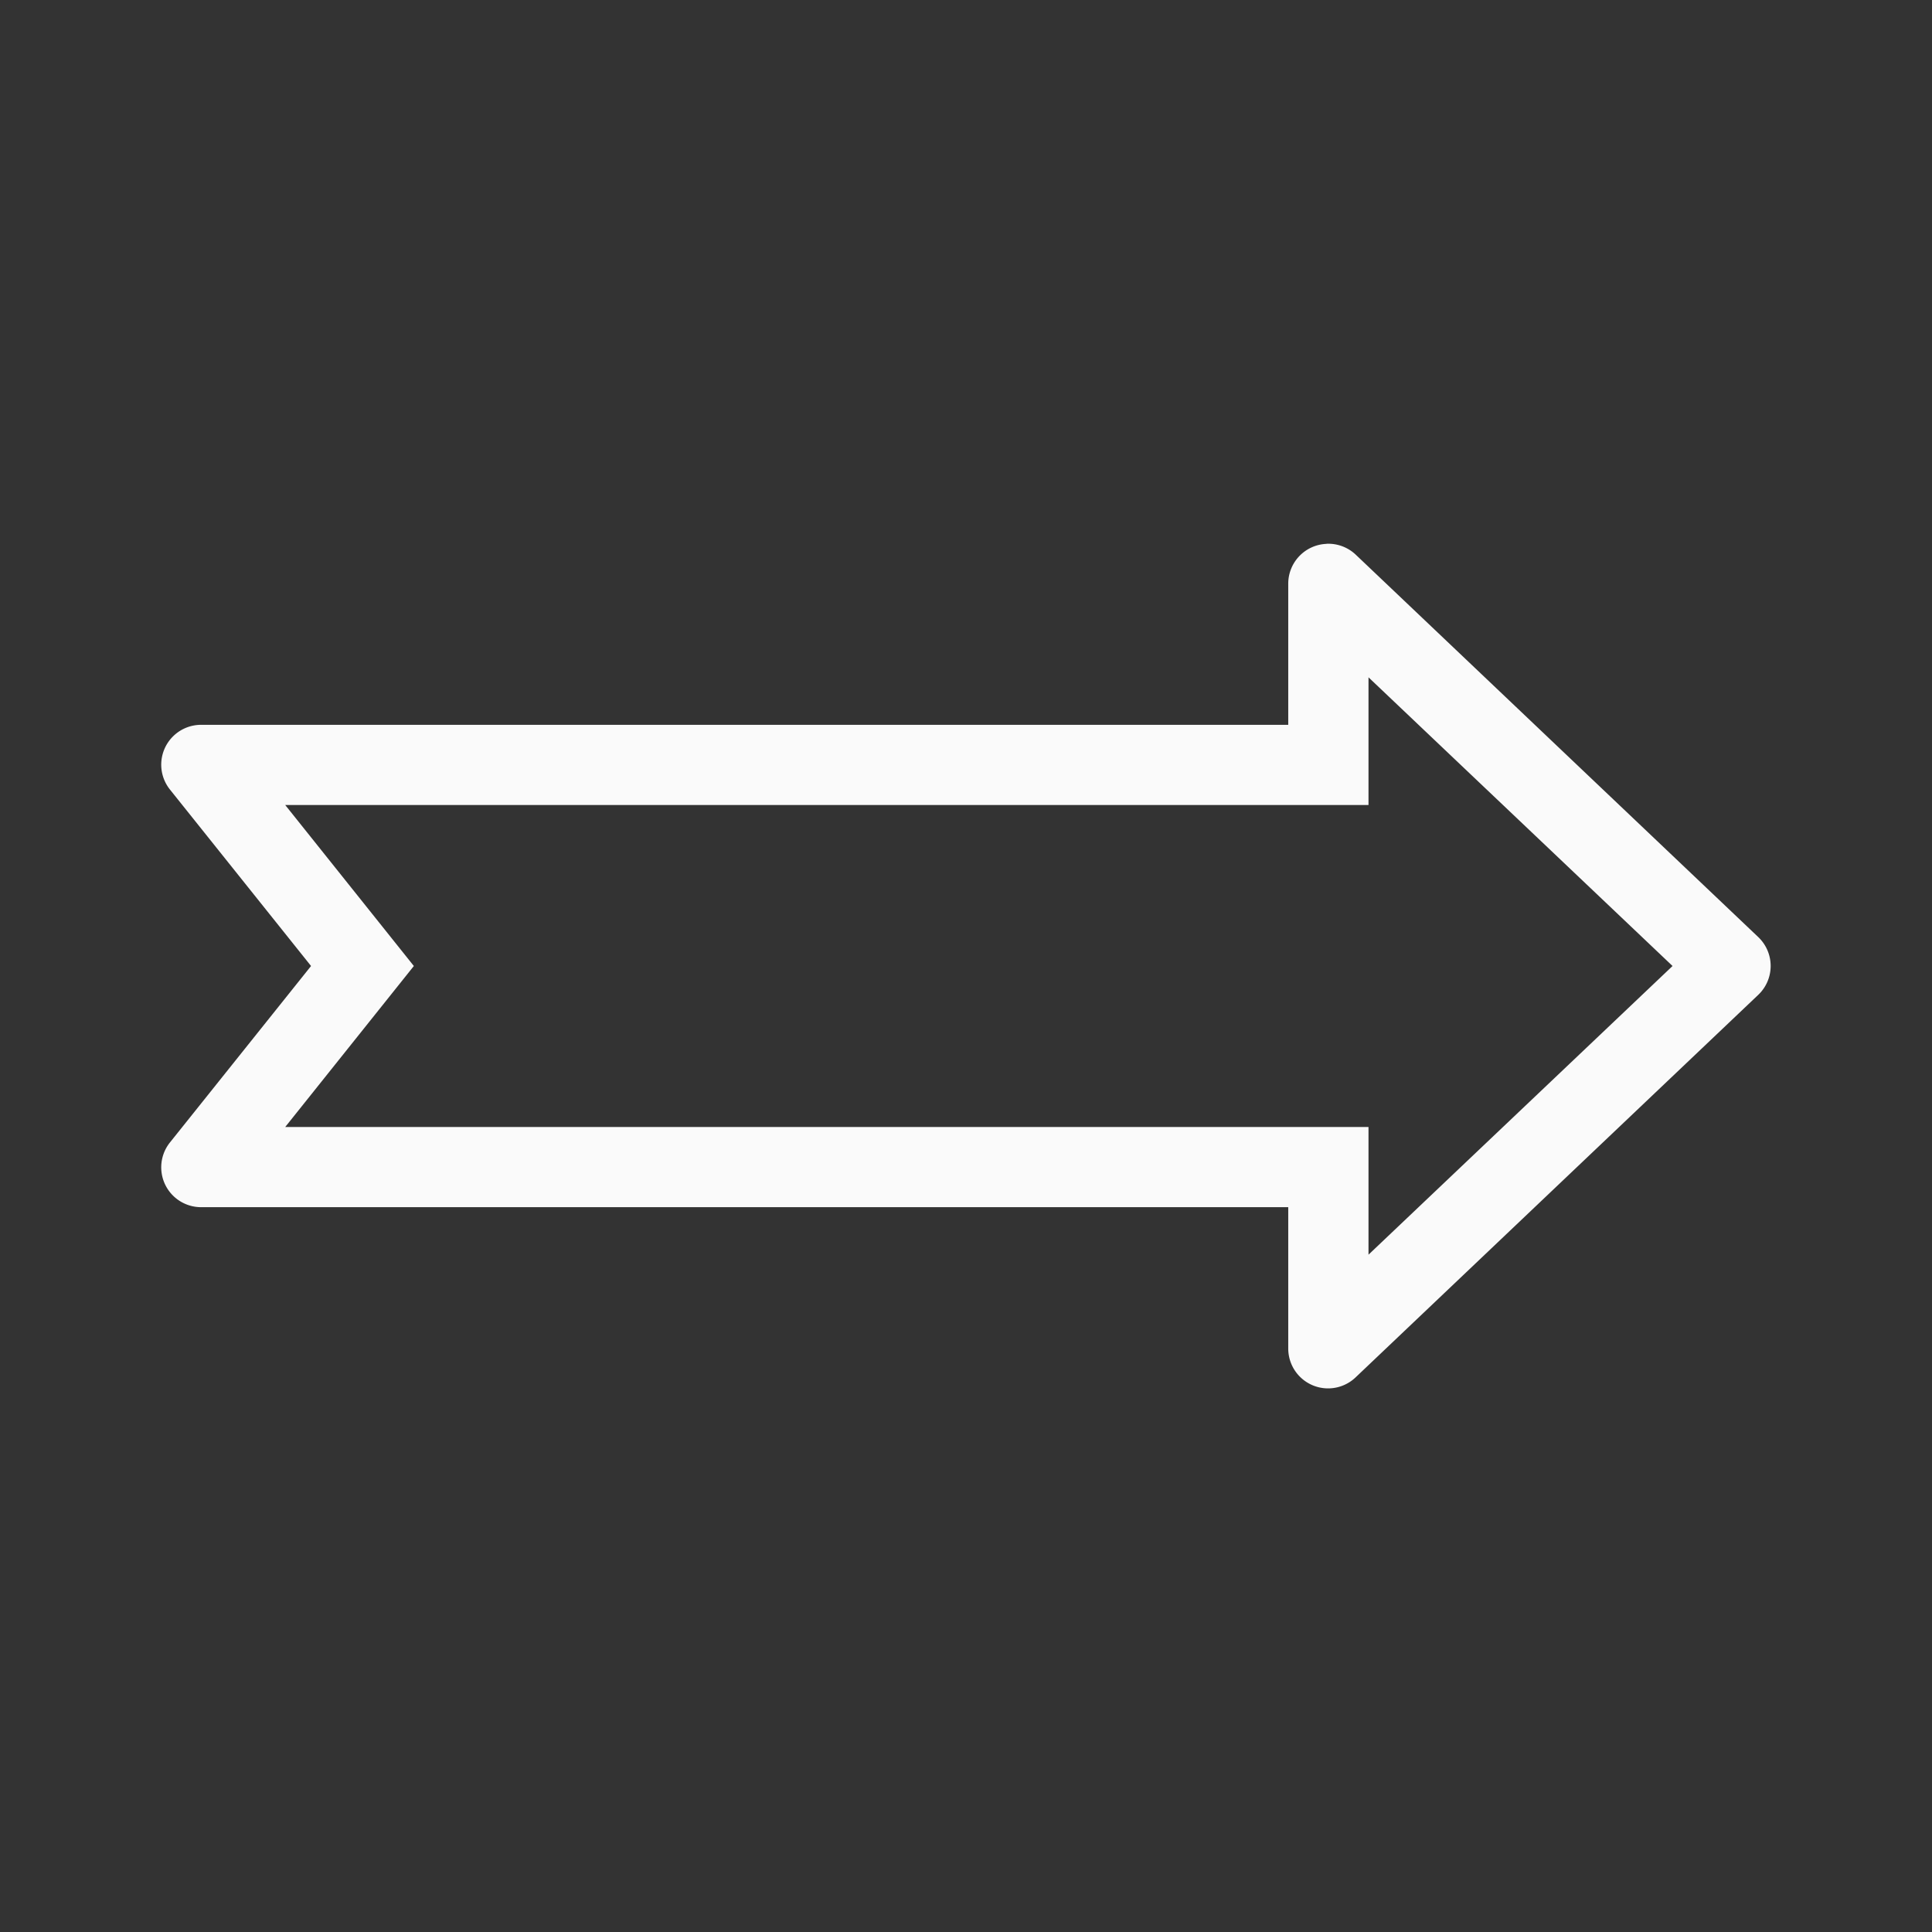
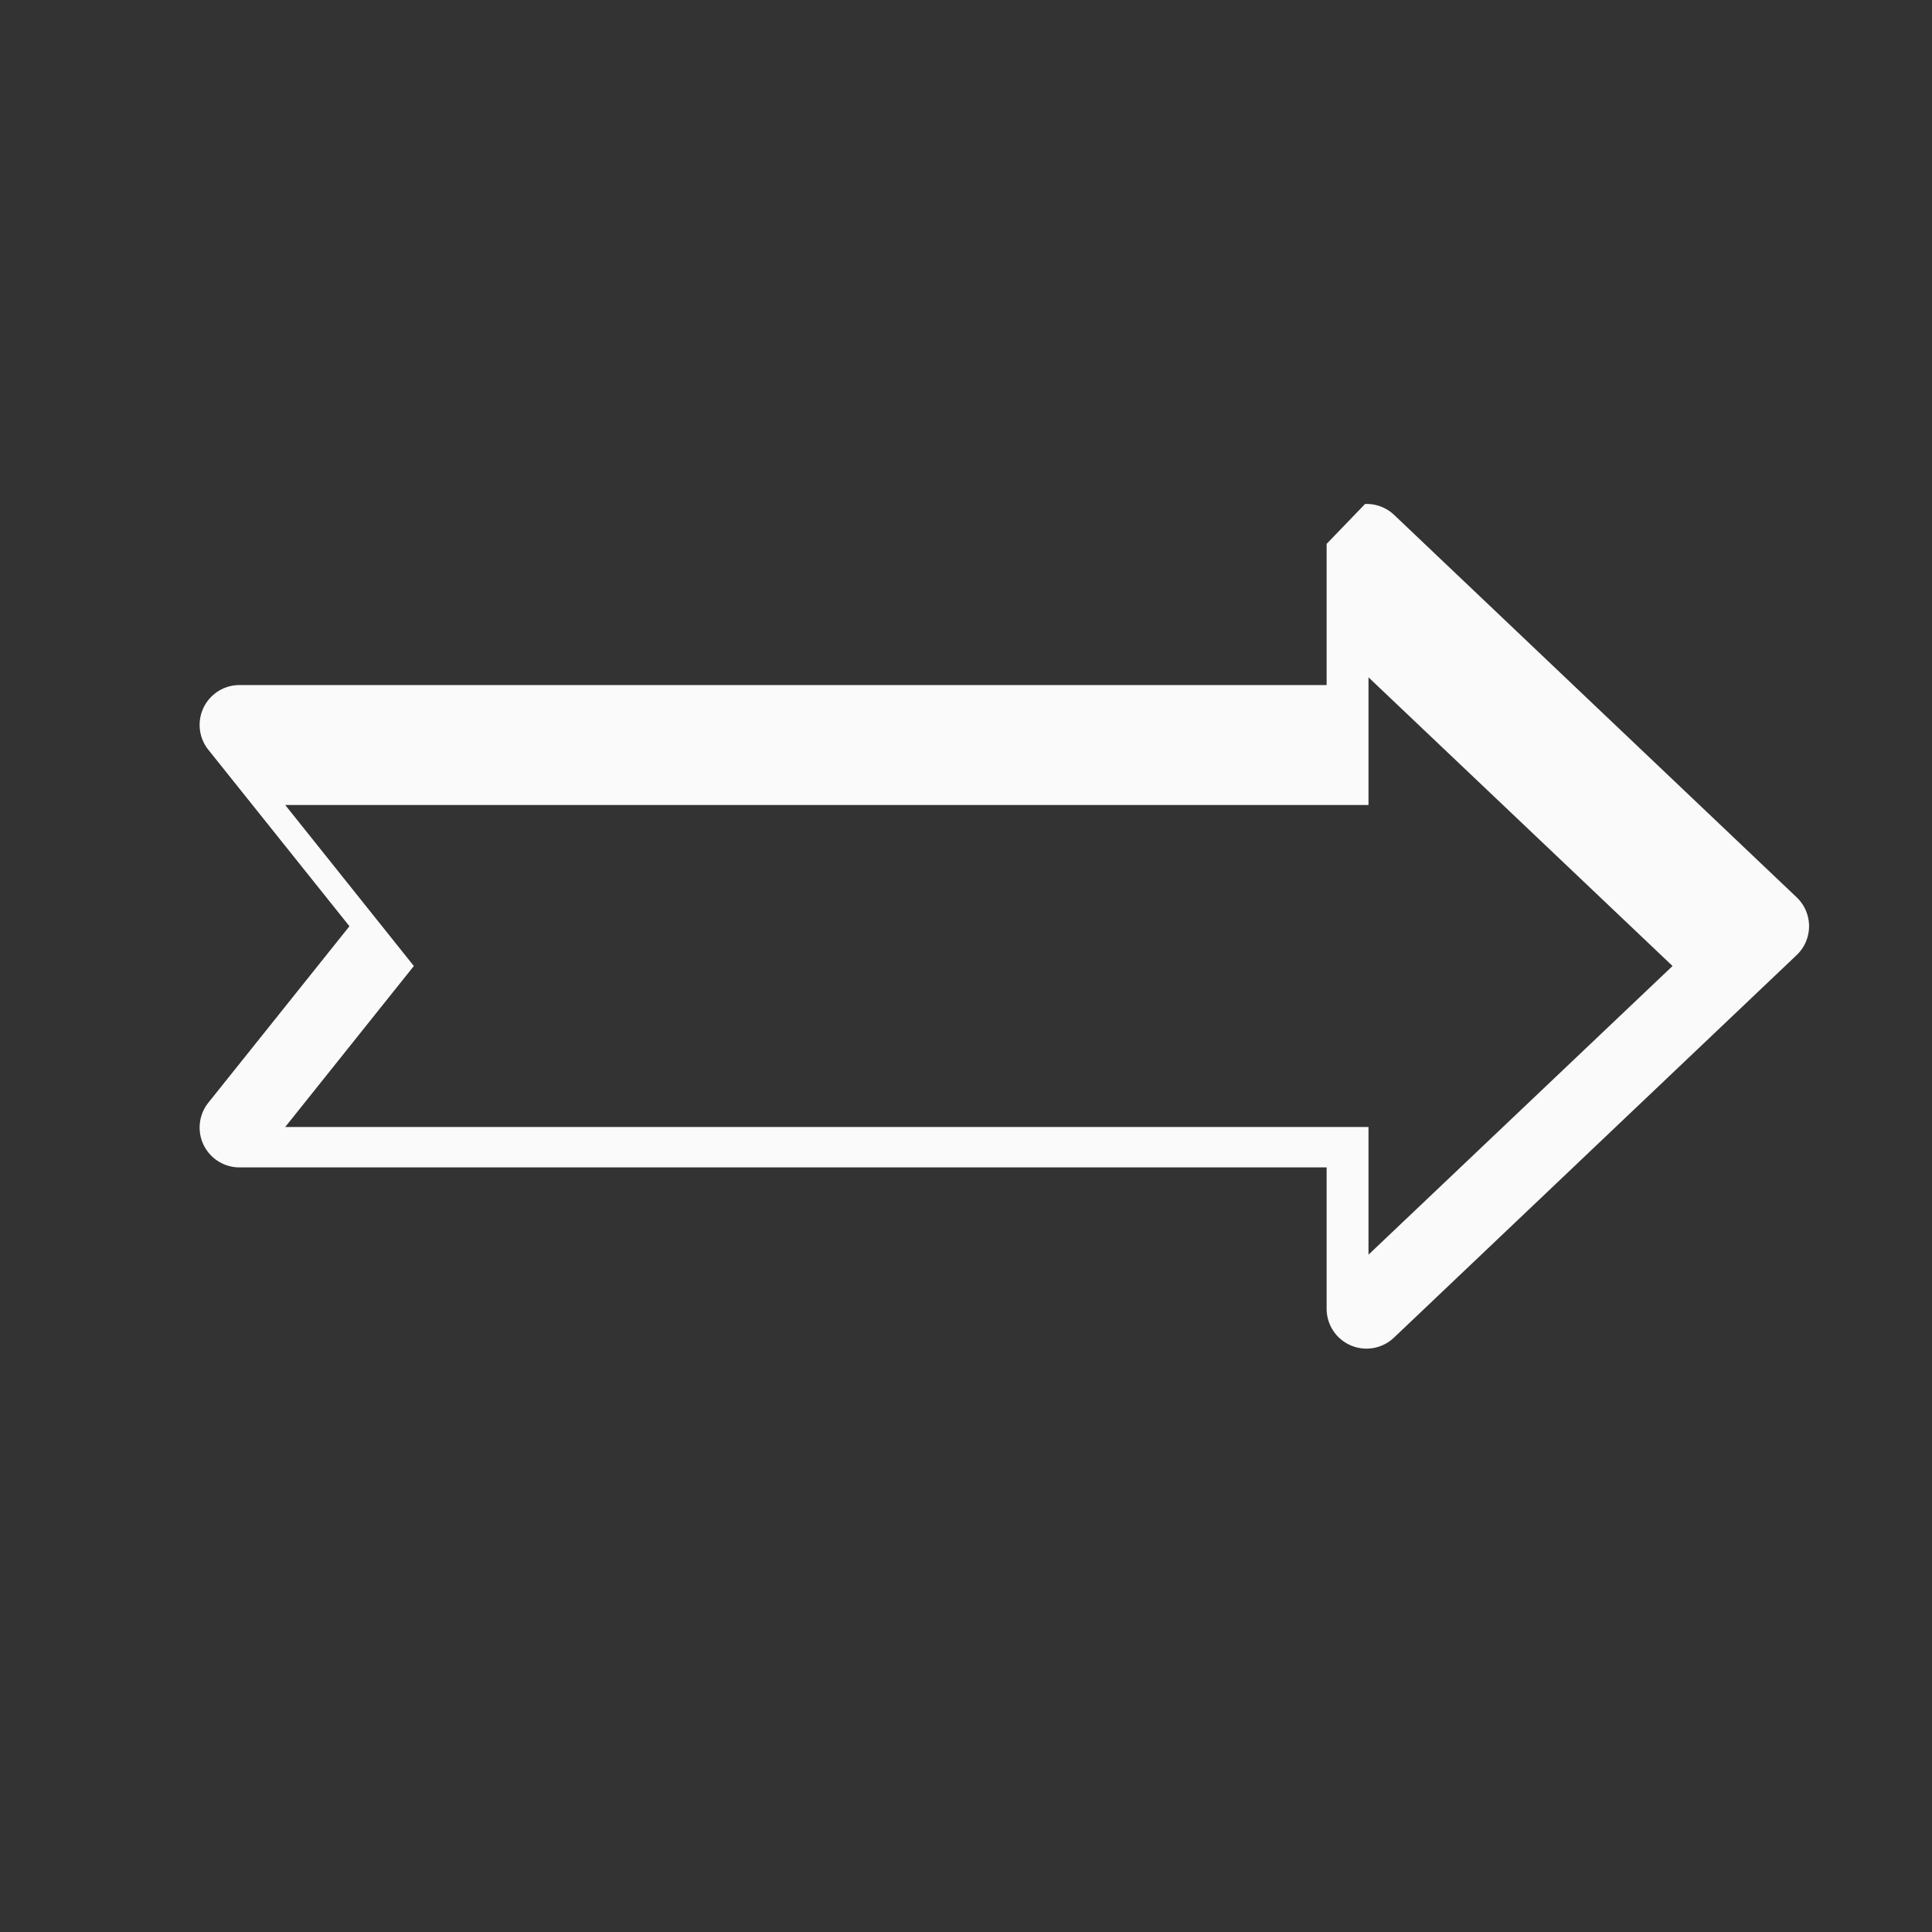
<svg xmlns="http://www.w3.org/2000/svg" viewBox="0 0 24 24">
  <rect x="0" y="0" width="24" height="24" fill="#333333" stroke="none" />
-   <path d="m16.48 6.756a.495.495 0 0 0 -.477.494v1.754h-13.504a.495.495 0 0 0 -.387.805l1.752 2.191-1.752 2.191a.495.495 0 0 0 .387.805h13.504v1.754a.495.495 0 0 0 .838.359l5-4.75a.495.495 0 0 0 0-.719l-5-4.75a.495.495 0 0 0 -.361-.135zm.52 1.658 3.777 3.586-3.777 3.586v-1.586h-13.457l1.598-2-1.598-2h13.457z" fill="#fafafa" />
+   <path d="m16.48 6.756v1.754h-13.504a.495.495 0 0 0 -.387.805l1.752 2.191-1.752 2.191a.495.495 0 0 0 .387.805h13.504v1.754a.495.495 0 0 0 .838.359l5-4.75a.495.495 0 0 0 0-.719l-5-4.75a.495.495 0 0 0 -.361-.135zm.52 1.658 3.777 3.586-3.777 3.586v-1.586h-13.457l1.598-2-1.598-2h13.457z" fill="#fafafa" />
</svg>